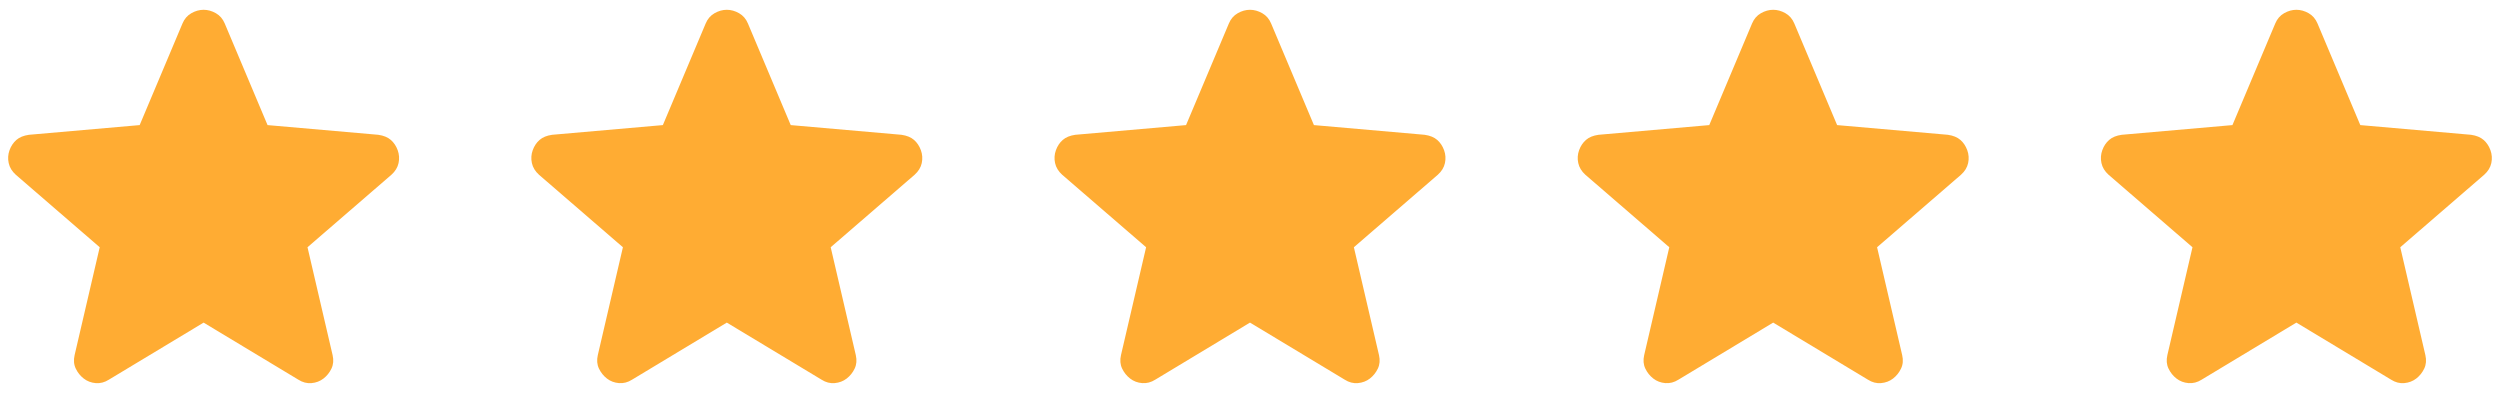
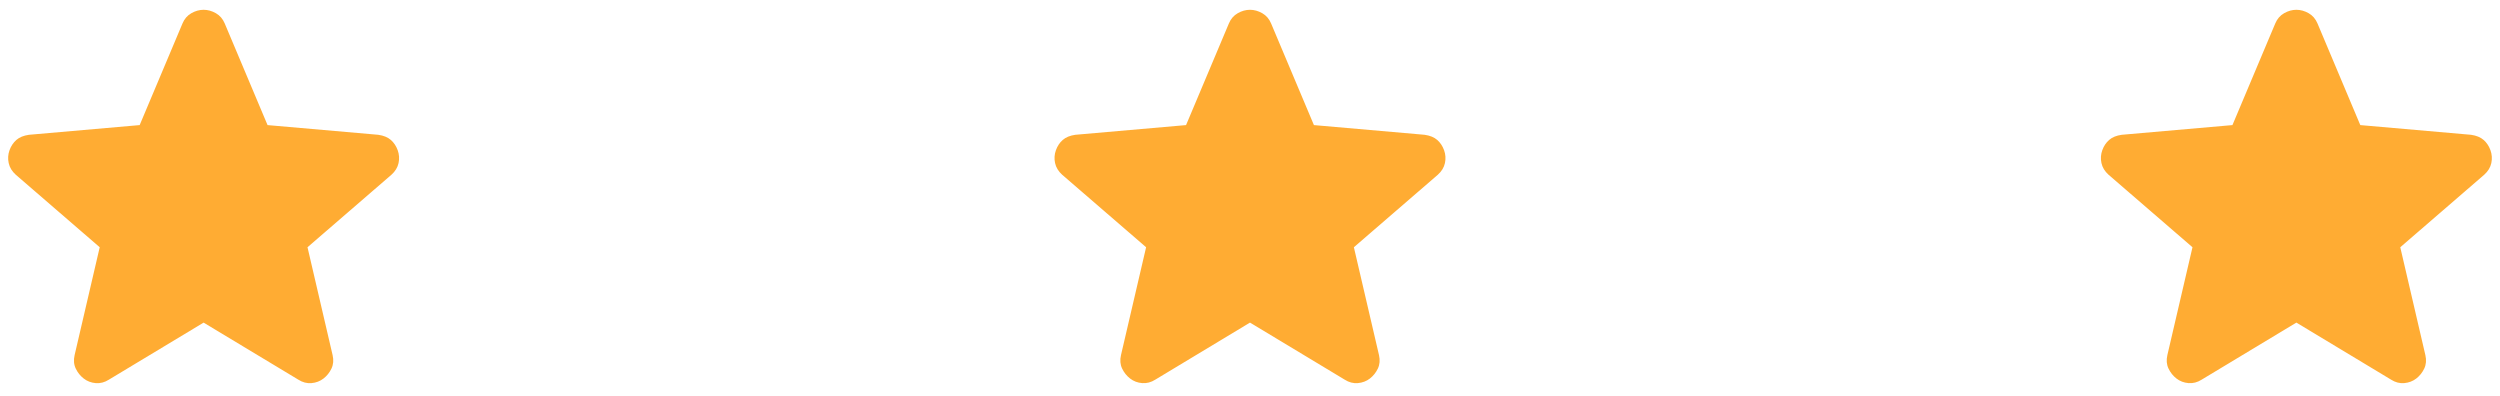
<svg xmlns="http://www.w3.org/2000/svg" width="158" height="25" viewBox="0 0 158 25" fill="none">
  <path d="M12.868 20.389L6.879 23.996C6.615 24.165 6.338 24.237 6.05 24.213C5.761 24.189 5.508 24.092 5.292 23.924C5.076 23.756 4.907 23.545 4.787 23.293C4.667 23.041 4.643 22.759 4.715 22.445L6.302 15.626L0.999 11.045C0.758 10.828 0.608 10.582 0.549 10.304C0.489 10.027 0.507 9.757 0.602 9.493C0.697 9.23 0.842 9.013 1.035 8.844C1.228 8.675 1.493 8.567 1.829 8.519L8.827 7.906L11.533 1.484C11.653 1.196 11.84 0.979 12.093 0.835C12.346 0.691 12.604 0.619 12.868 0.619C13.132 0.619 13.39 0.691 13.643 0.835C13.896 0.979 14.083 1.196 14.203 1.484L16.909 7.906L23.907 8.519C24.244 8.567 24.509 8.676 24.701 8.844C24.893 9.012 25.038 9.229 25.134 9.493C25.23 9.758 25.248 10.029 25.189 10.306C25.129 10.583 24.979 10.829 24.737 11.045L19.434 15.626L21.021 22.445C21.093 22.758 21.069 23.04 20.949 23.293C20.829 23.546 20.66 23.757 20.444 23.924C20.228 24.091 19.975 24.188 19.686 24.213C19.398 24.238 19.121 24.165 18.857 23.996L12.868 20.389Z" fill="#FFAC33" />
-   <path d="M45.934 20.388L39.945 23.996C39.681 24.164 39.404 24.236 39.115 24.212C38.827 24.188 38.574 24.092 38.358 23.924C38.142 23.756 37.973 23.545 37.853 23.293C37.733 23.041 37.709 22.758 37.781 22.445L39.368 15.626L34.065 11.045C33.824 10.828 33.674 10.581 33.615 10.304C33.555 10.027 33.573 9.757 33.668 9.493C33.763 9.23 33.907 9.013 34.101 8.844C34.294 8.675 34.559 8.566 34.895 8.519L41.893 7.906L44.599 1.484C44.719 1.196 44.906 0.979 45.159 0.835C45.412 0.691 45.67 0.619 45.934 0.619C46.198 0.619 46.456 0.691 46.709 0.835C46.962 0.979 47.148 1.196 47.269 1.484L49.974 7.906L56.973 8.519C57.31 8.567 57.575 8.676 57.767 8.844C57.959 9.012 58.104 9.229 58.2 9.493C58.296 9.758 58.314 10.029 58.255 10.306C58.195 10.583 58.044 10.829 57.803 11.045L52.5 15.626L54.087 22.445C54.159 22.757 54.135 23.04 54.015 23.293C53.895 23.546 53.726 23.756 53.51 23.924C53.294 24.091 53.041 24.187 52.752 24.212C52.464 24.238 52.187 24.165 51.923 23.996L45.934 20.388Z" fill="#FFAC33" />
  <path d="M78.999 20.388L73.011 23.996C72.746 24.164 72.47 24.236 72.181 24.212C71.892 24.188 71.64 24.092 71.424 23.924C71.207 23.756 71.039 23.545 70.918 23.293C70.798 23.041 70.774 22.758 70.846 22.445L72.434 15.626L67.13 11.045C66.89 10.828 66.74 10.581 66.68 10.304C66.621 10.027 66.638 9.757 66.734 9.493C66.829 9.23 66.973 9.013 67.166 8.844C67.36 8.675 67.624 8.566 67.96 8.519L74.959 7.906L77.665 1.484C77.785 1.196 77.972 0.979 78.225 0.835C78.478 0.691 78.736 0.619 78.999 0.619C79.263 0.619 79.521 0.691 79.775 0.835C80.028 0.979 80.214 1.196 80.334 1.484L83.04 7.906L90.039 8.519C90.376 8.567 90.64 8.676 90.833 8.844C91.025 9.012 91.169 9.229 91.266 9.493C91.362 9.758 91.38 10.029 91.32 10.306C91.261 10.583 91.11 10.829 90.869 11.045L85.565 15.626L87.153 22.445C87.225 22.757 87.201 23.04 87.081 23.293C86.96 23.546 86.792 23.756 86.576 23.924C86.359 24.091 86.107 24.187 85.818 24.212C85.529 24.238 85.253 24.165 84.988 23.996L78.999 20.388Z" fill="#FFAC33" />
-   <path d="M112.065 20.388L106.076 23.996C105.812 24.164 105.535 24.236 105.247 24.212C104.958 24.188 104.706 24.092 104.489 23.924C104.273 23.756 104.104 23.545 103.984 23.293C103.864 23.041 103.84 22.758 103.912 22.445L105.499 15.626L100.196 11.045C99.956 10.828 99.805 10.581 99.746 10.304C99.686 10.027 99.704 9.757 99.799 9.493C99.894 9.23 100.039 9.013 100.232 8.844C100.425 8.675 100.69 8.566 101.026 8.519L108.025 7.906L110.73 1.484C110.851 1.196 111.037 0.979 111.29 0.835C111.543 0.691 111.802 0.619 112.065 0.619C112.329 0.619 112.587 0.691 112.84 0.835C113.093 0.979 113.28 1.196 113.4 1.484L116.106 7.906L123.105 8.519C123.441 8.567 123.706 8.676 123.898 8.844C124.091 9.012 124.235 9.229 124.331 9.493C124.427 9.758 124.446 10.029 124.386 10.306C124.326 10.583 124.176 10.829 123.934 11.045L118.631 15.626L120.218 22.445C120.291 22.757 120.267 23.04 120.146 23.293C120.026 23.546 119.858 23.756 119.641 23.924C119.425 24.091 119.172 24.187 118.884 24.212C118.595 24.238 118.318 24.165 118.054 23.996L112.065 20.388Z" fill="#FFAC33" />
  <path d="M145.131 20.388L139.142 23.996C138.877 24.164 138.601 24.236 138.312 24.212C138.024 24.188 137.771 24.092 137.555 23.924C137.338 23.756 137.17 23.545 137.05 23.293C136.929 23.041 136.905 22.758 136.977 22.445L138.565 15.626L133.262 11.045C133.021 10.828 132.871 10.581 132.811 10.304C132.752 10.027 132.77 9.757 132.865 9.493C132.96 9.23 133.104 9.013 133.298 8.844C133.491 8.675 133.756 8.566 134.091 8.519L141.09 7.906L143.796 1.484C143.916 1.196 144.103 0.979 144.356 0.835C144.609 0.691 144.867 0.619 145.131 0.619C145.394 0.619 145.653 0.691 145.906 0.835C146.159 0.979 146.345 1.196 146.466 1.484L149.171 7.906L156.17 8.519C156.507 8.567 156.771 8.676 156.964 8.844C157.156 9.012 157.3 9.229 157.397 9.493C157.493 9.758 157.511 10.029 157.452 10.306C157.392 10.583 157.241 10.829 157 11.045L151.697 15.626L153.284 22.445C153.356 22.757 153.332 23.04 153.212 23.293C153.092 23.546 152.923 23.756 152.707 23.924C152.49 24.091 152.238 24.187 151.949 24.212C151.661 24.238 151.384 24.165 151.119 23.996L145.131 20.388Z" fill="#FFAC33" />
</svg>